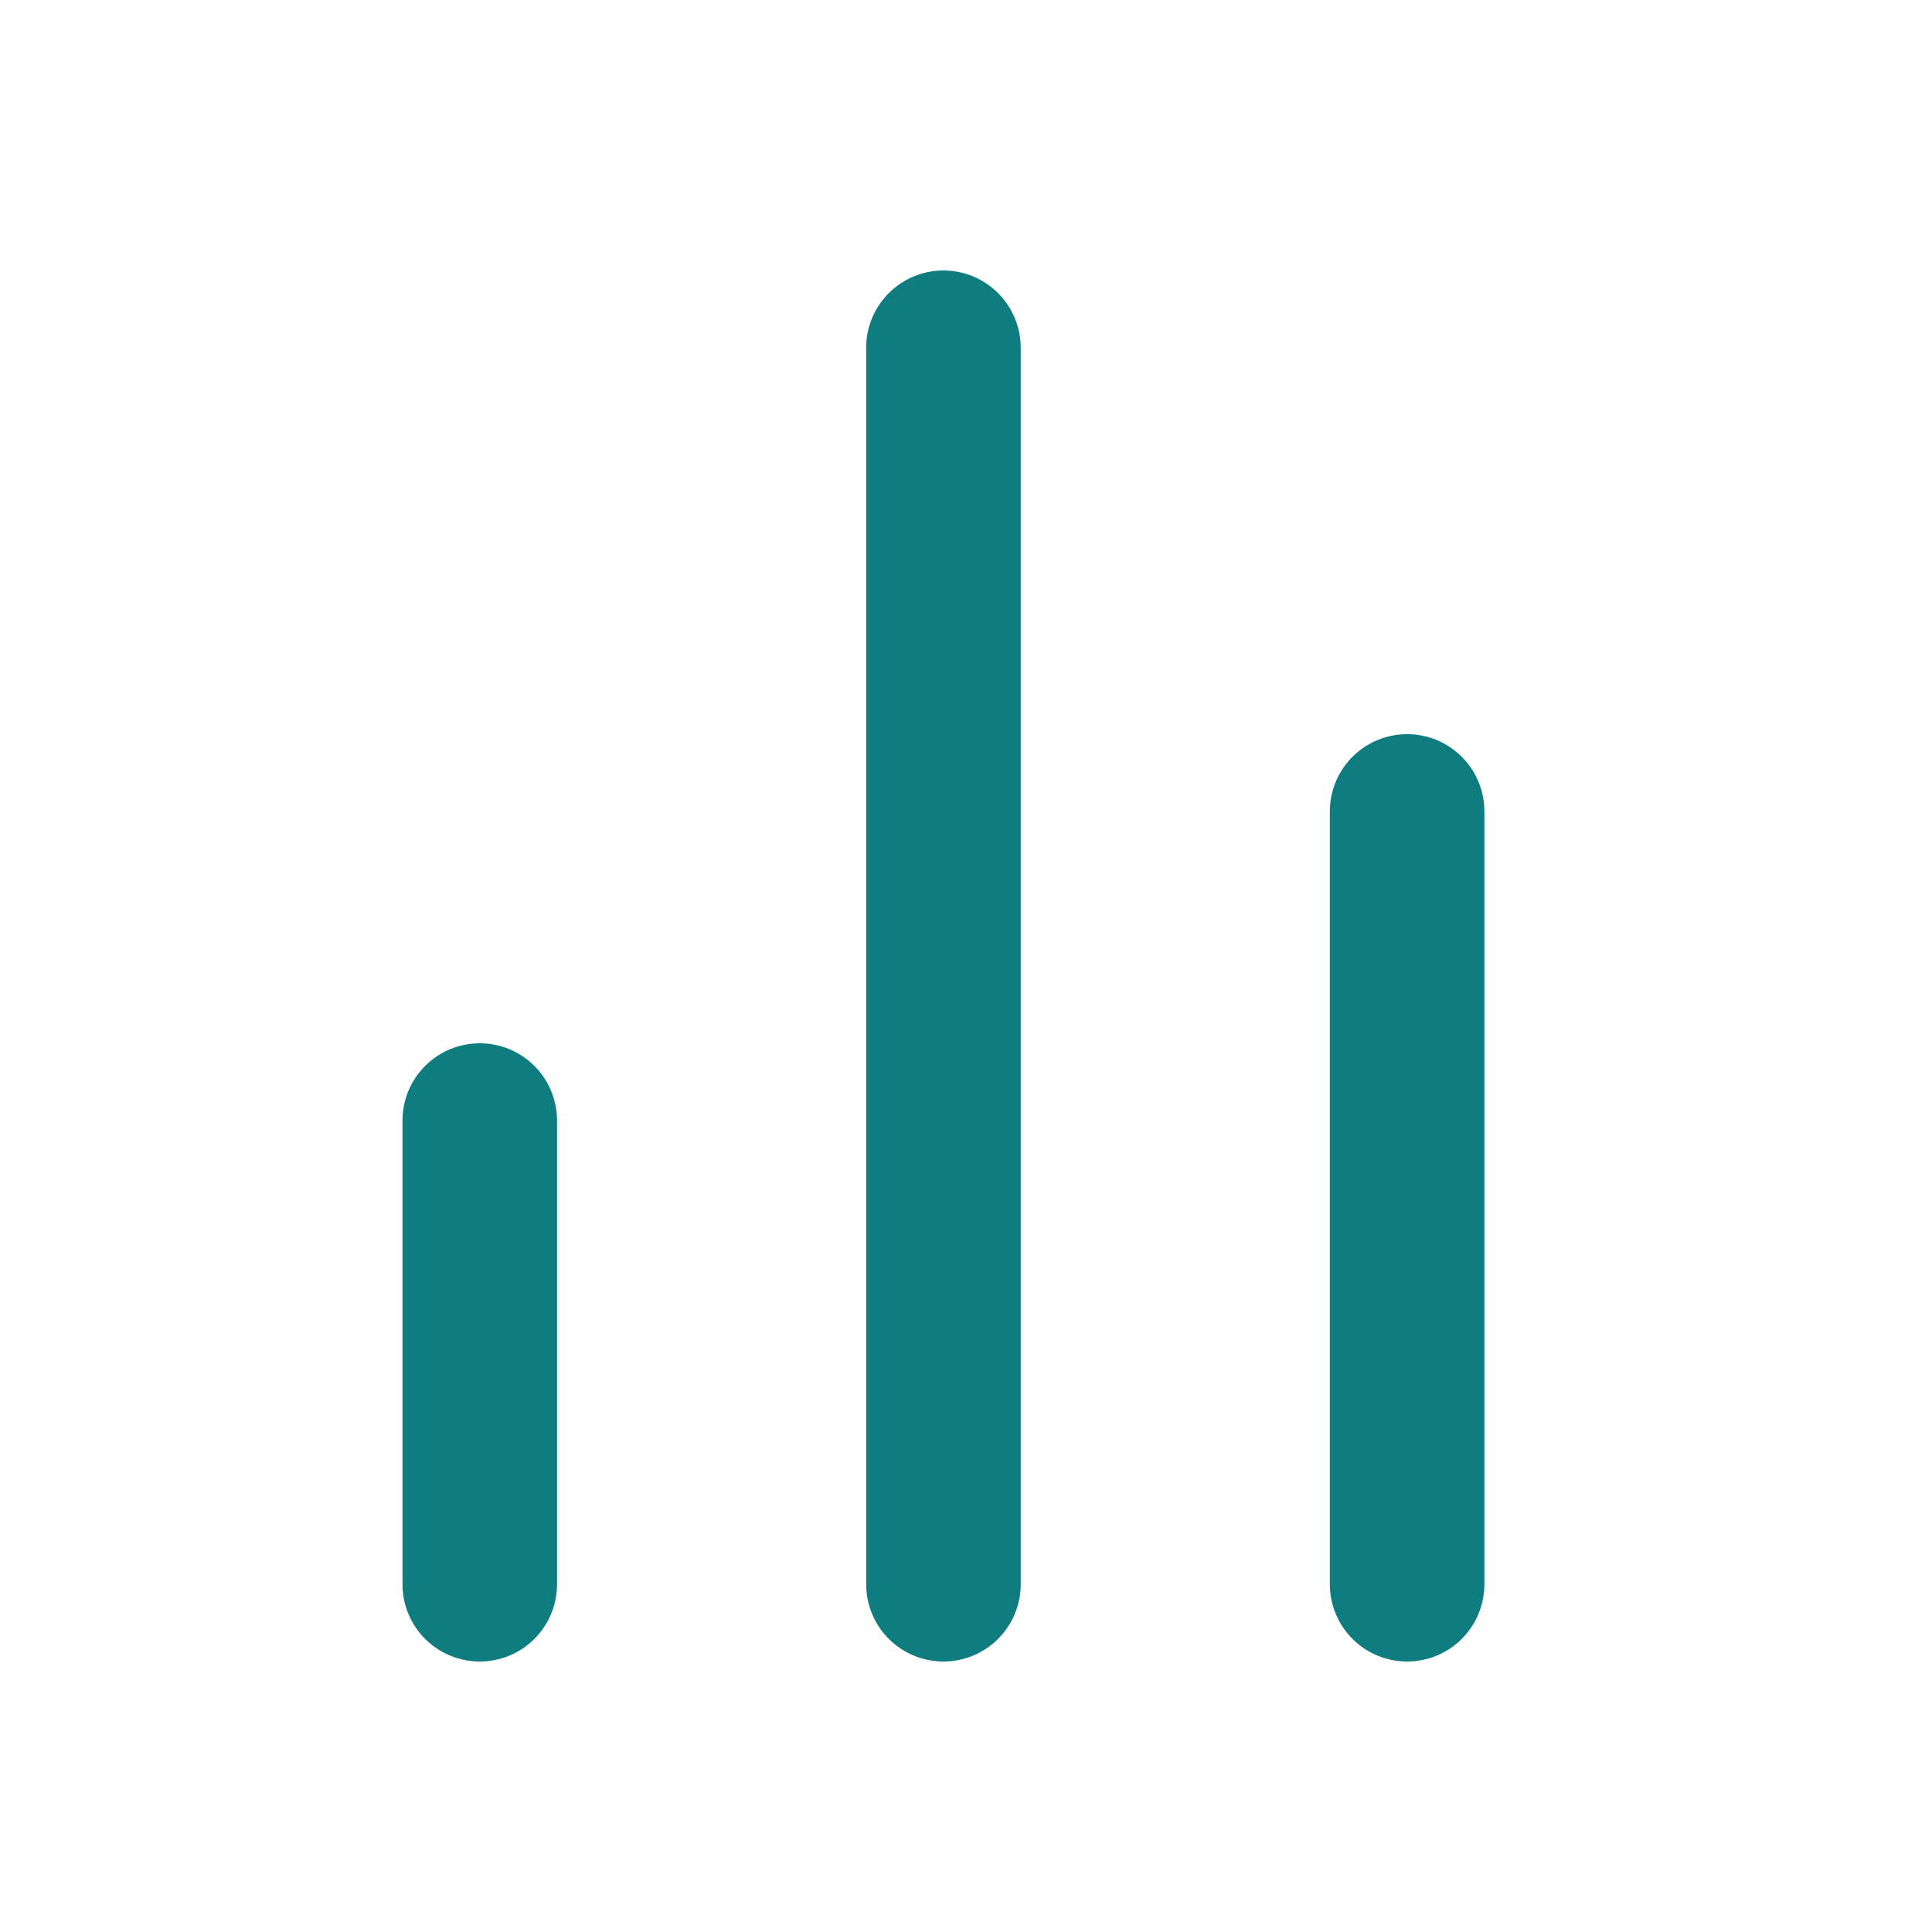
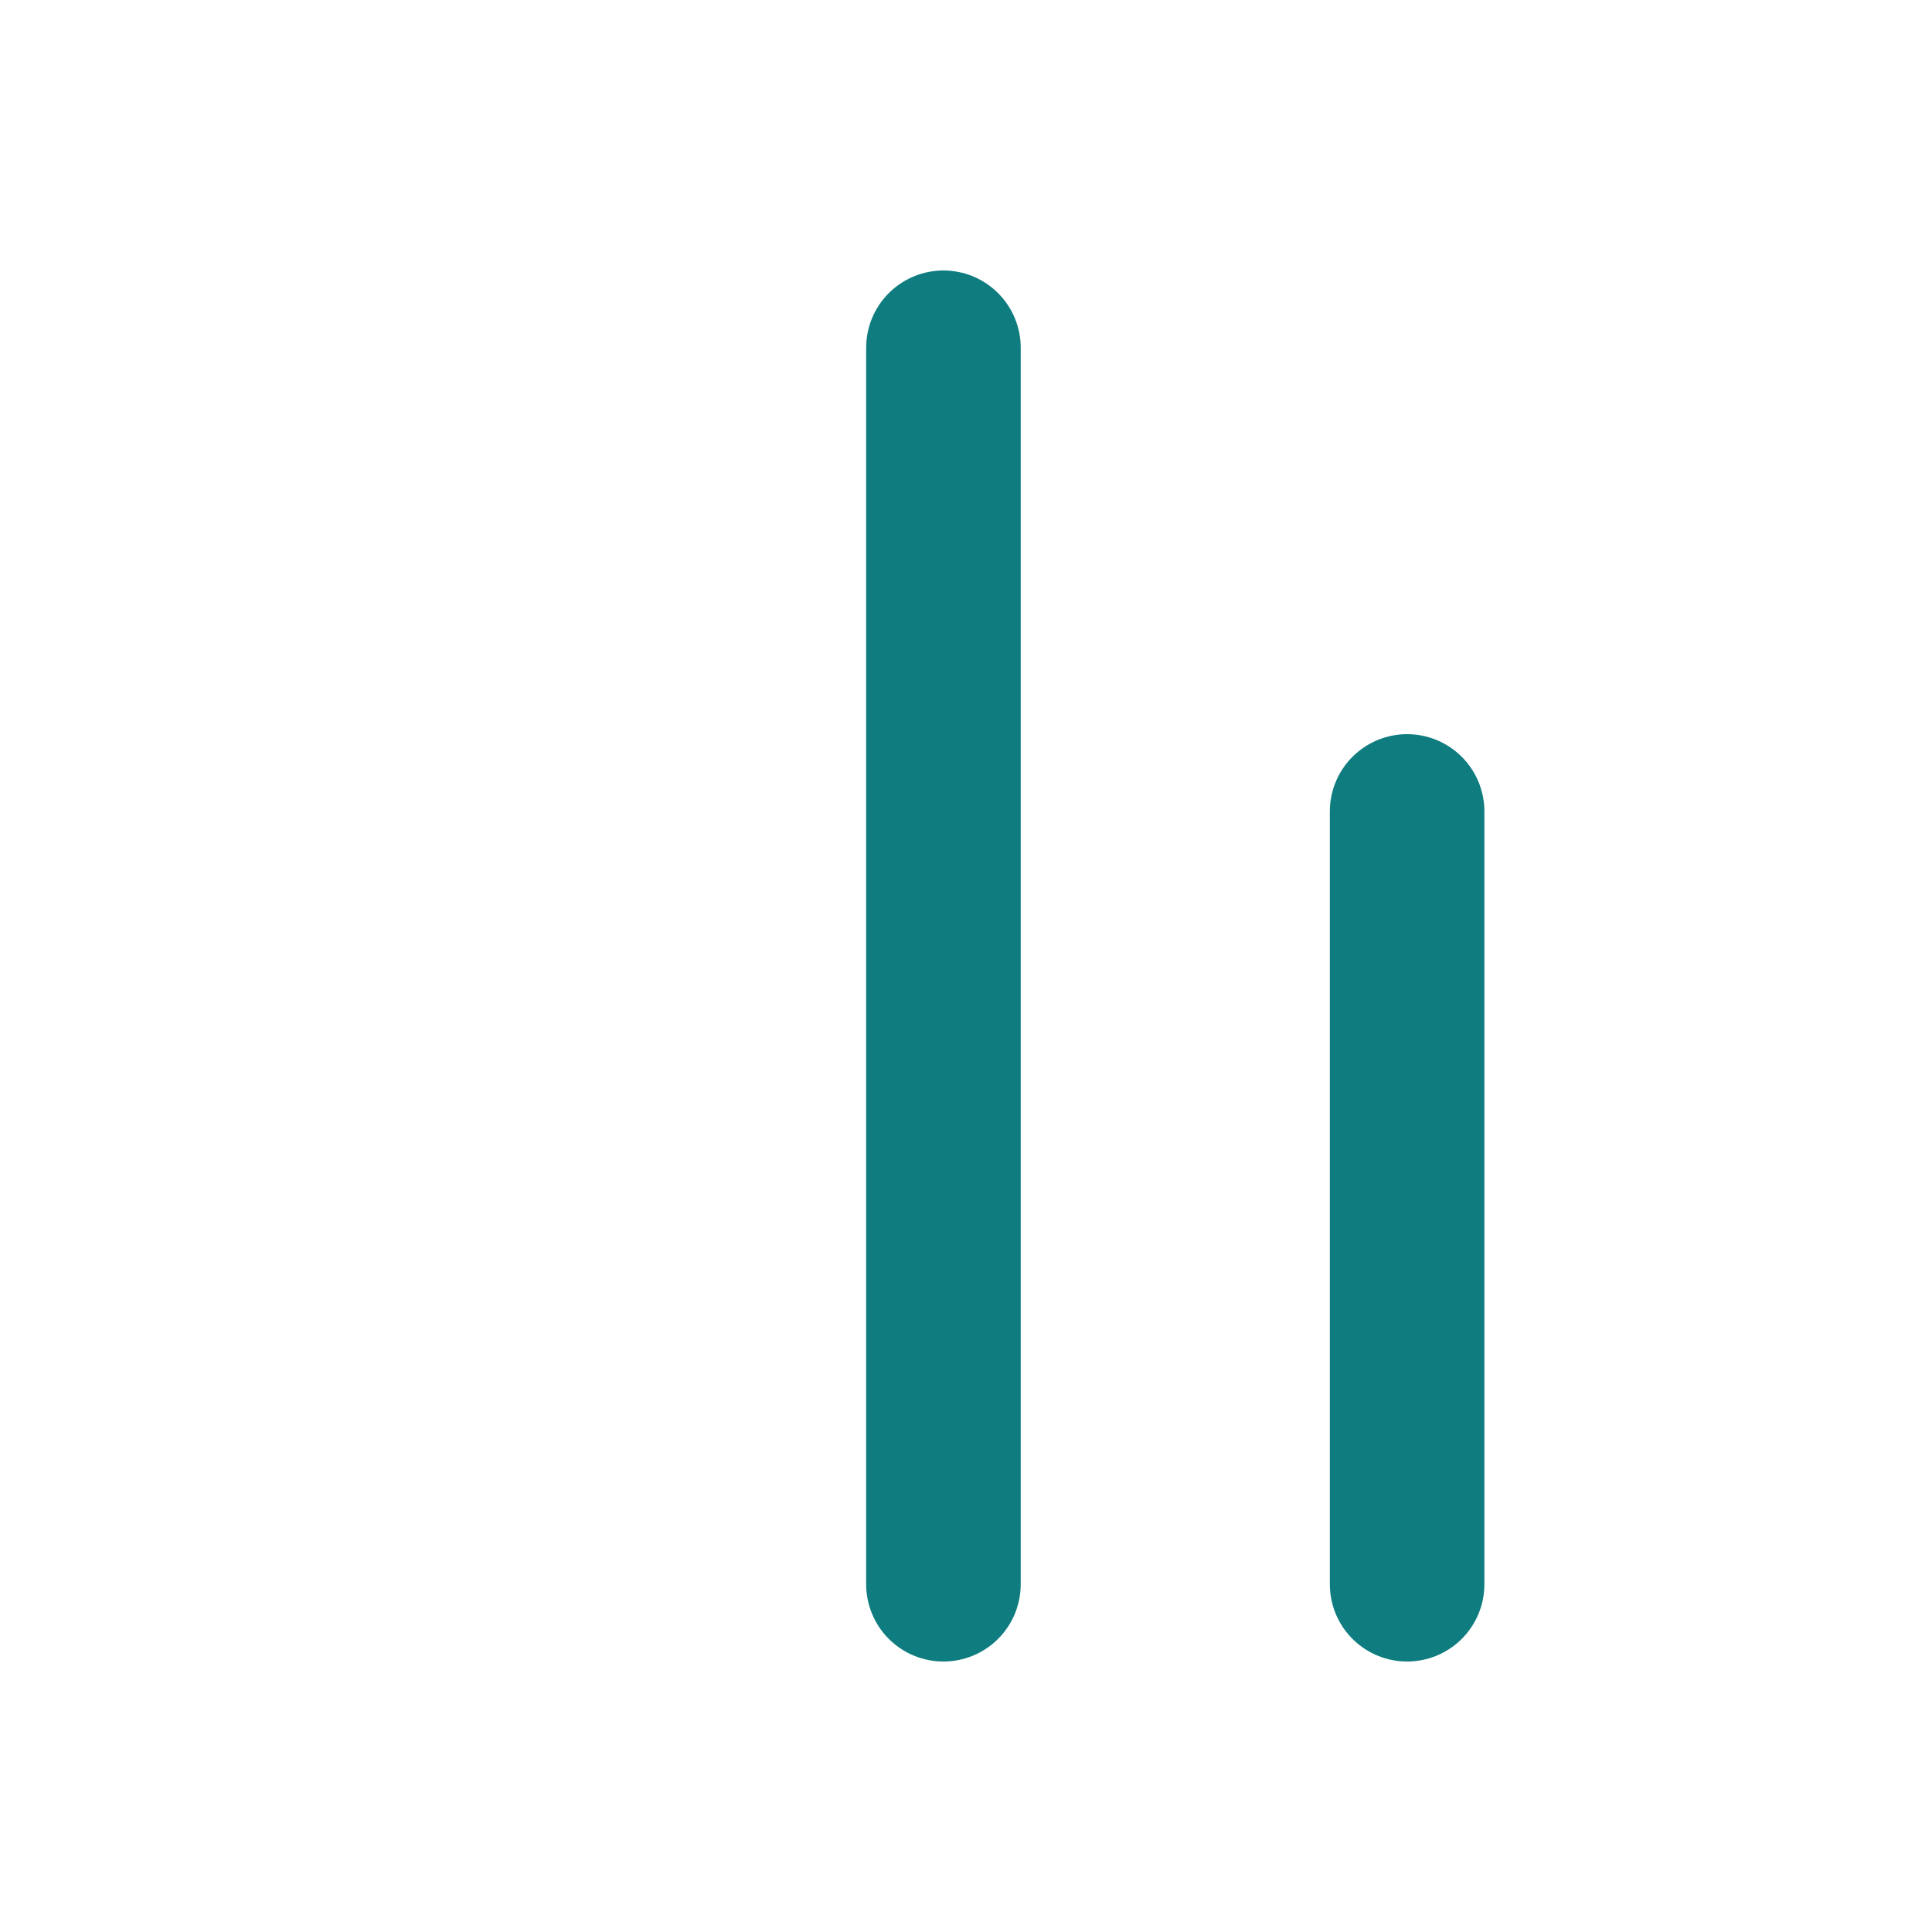
<svg xmlns="http://www.w3.org/2000/svg" width="25" height="25" viewBox="0 0 25 25" fill="none">
-   <path d="M18.208 20.5V10.5M12.208 20.5V4.5M6.208 20.5V14.5" stroke="#0F7D7F" stroke-width="2" stroke-linecap="round" stroke-linejoin="round" />
+   <path d="M18.208 20.5V10.5M12.208 20.5V4.5M6.208 20.5" stroke="#0F7D7F" stroke-width="2" stroke-linecap="round" stroke-linejoin="round" />
</svg>